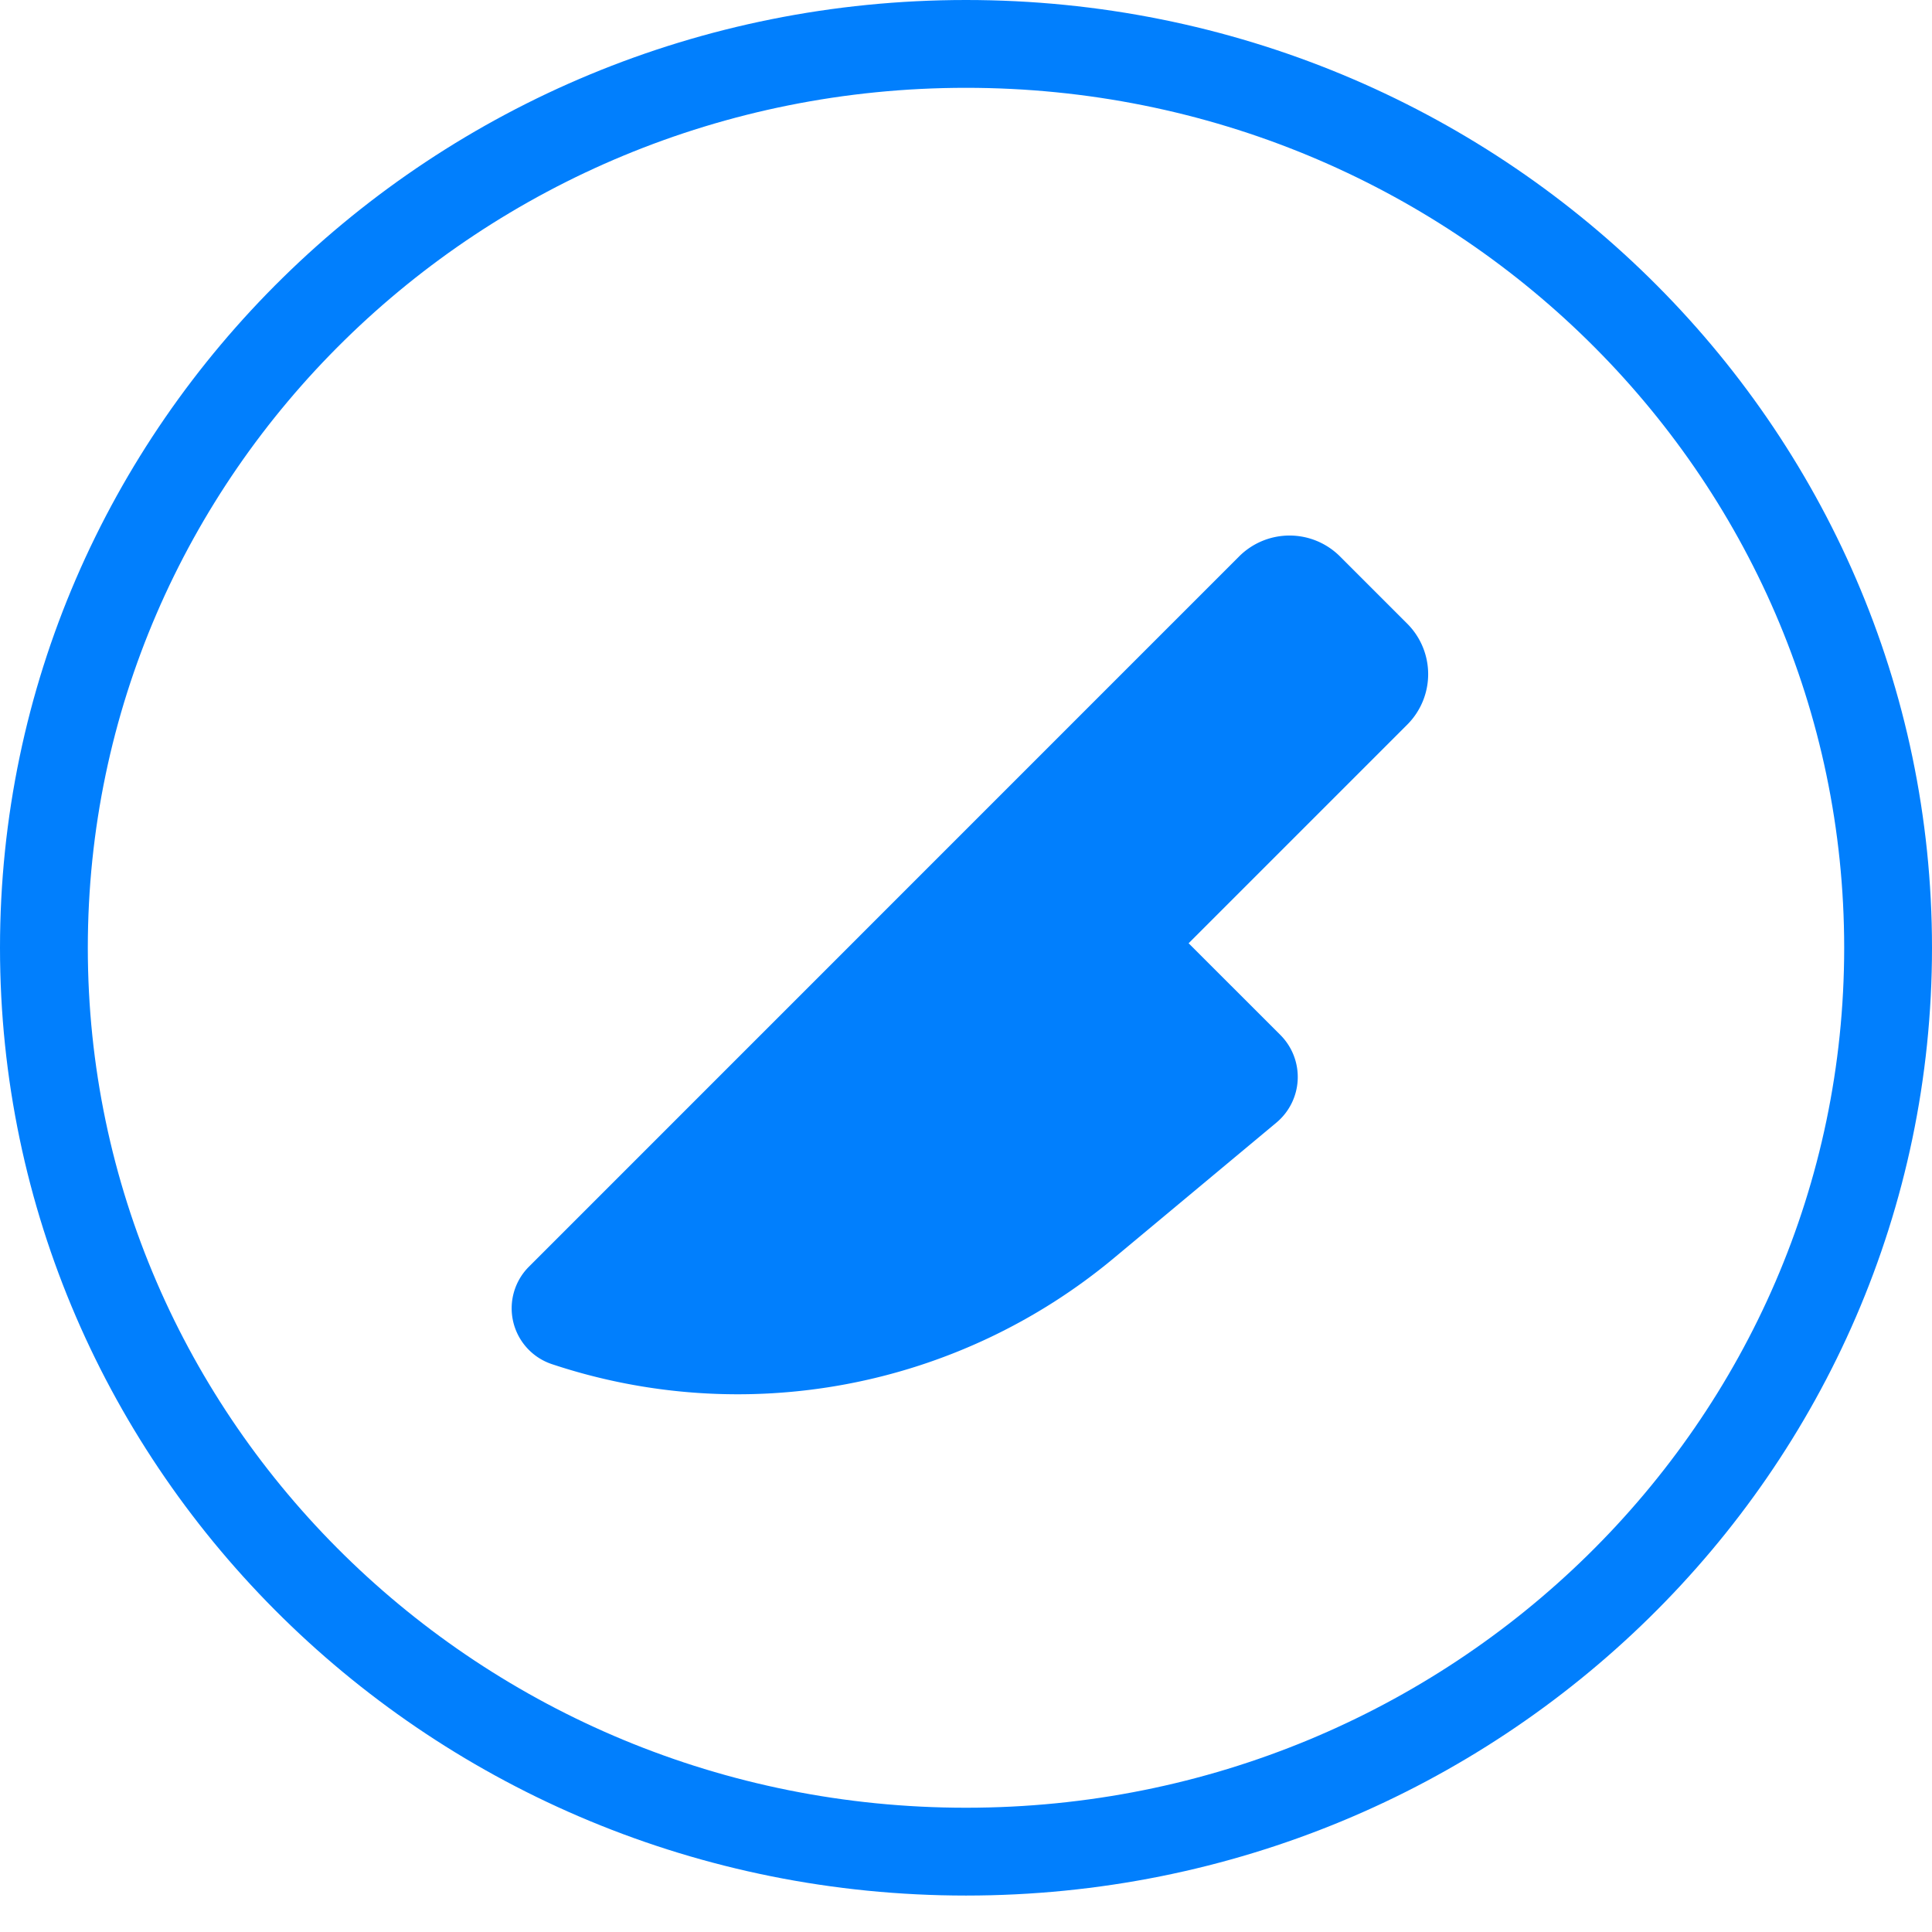
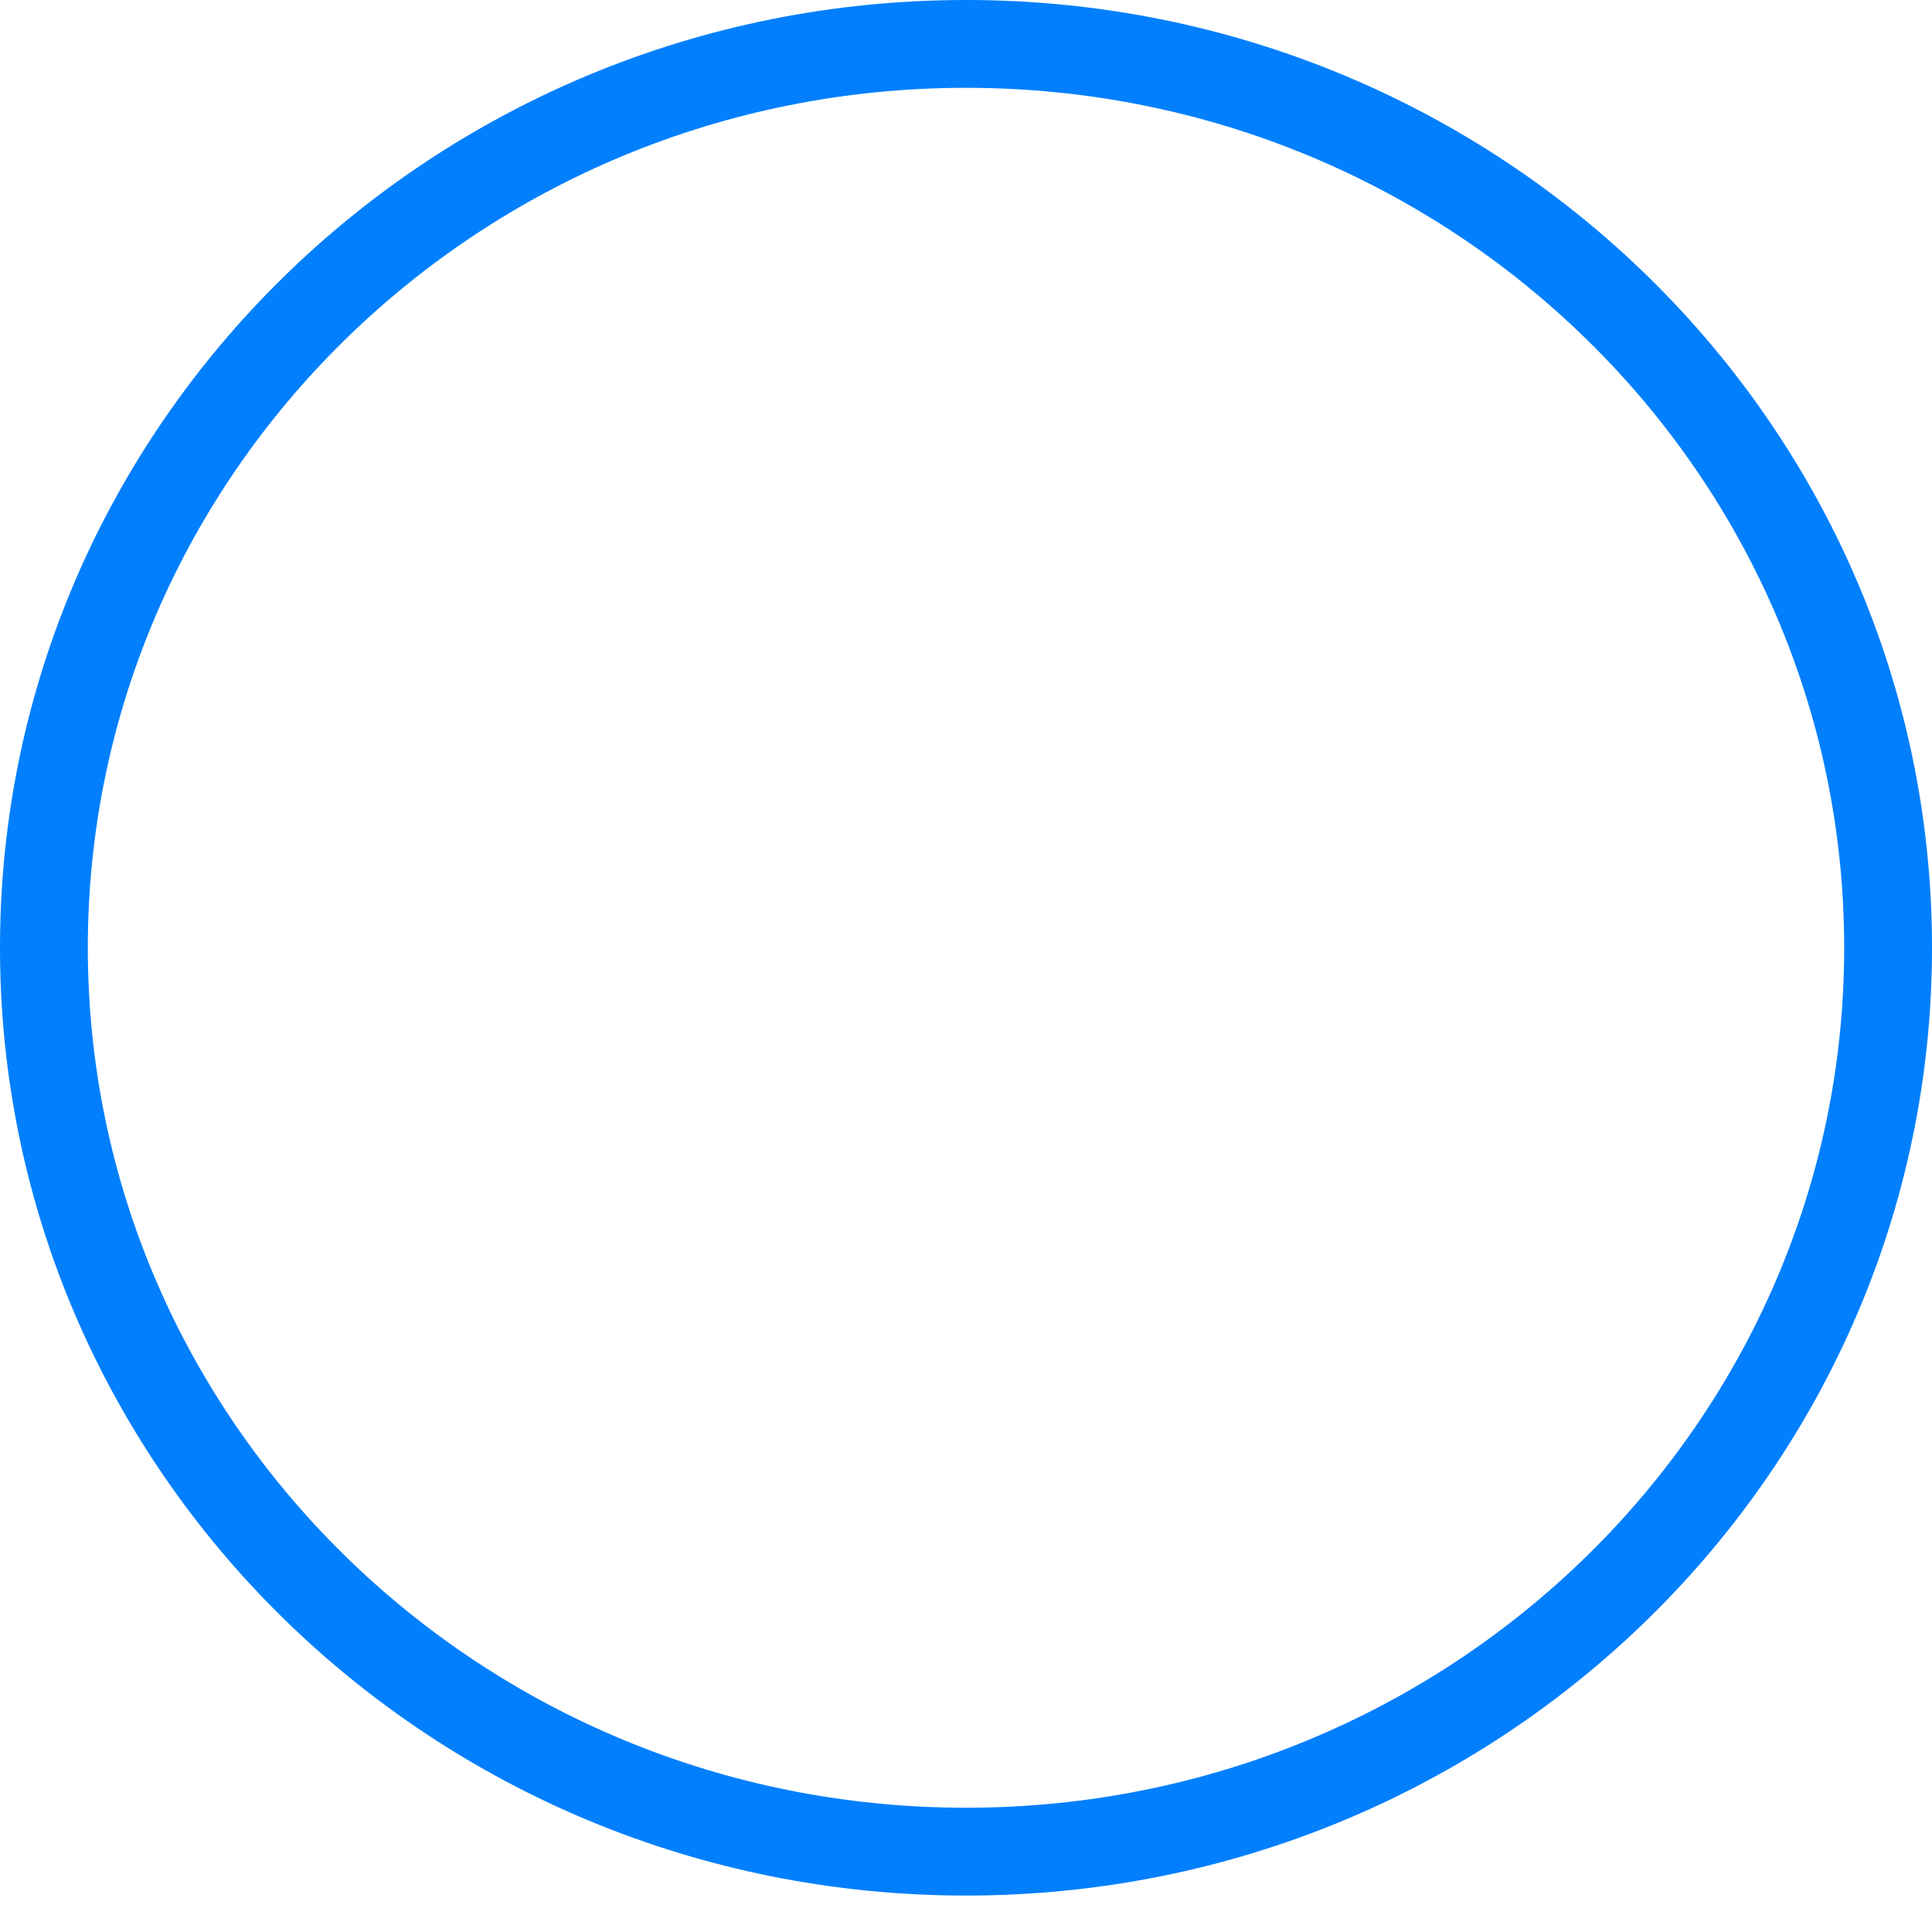
<svg xmlns="http://www.w3.org/2000/svg" width="44" height="44" fill="none" viewBox="0 0 44 44">
  <g clip-path="url(#clip0_1384_1756)">
-     <path fill="#017FFD" fill-rule="evenodd" d="M12.568 31.067a1.34 1.34 0 0 1-.524-2.217L28.22 12.672a1.625 1.625 0 0 1 2.297 0l1.533 1.533a1.625 1.625 0 0 1 0 2.297l-4.98 4.98 2.09 2.089a1.354 1.354 0 0 1-.092 1.997l-3.7 3.084a13.384 13.384 0 0 1-12.8 2.415Z" clip-rule="evenodd" />
-   </g>
+     </g>
  <path stroke="#017FFD" stroke-width="2" d="M43 21.585c0 11.35-9.384 20.585-21 20.585S1 32.936 1 21.585 10.384 1 22 1s21 9.234 21 20.585Z" />
  <defs>
    <clipPath id="clip0_1384_1756">
      <path fill="#fff" d="M9 9h26v26H9z" />
    </clipPath>
  </defs>
</svg>